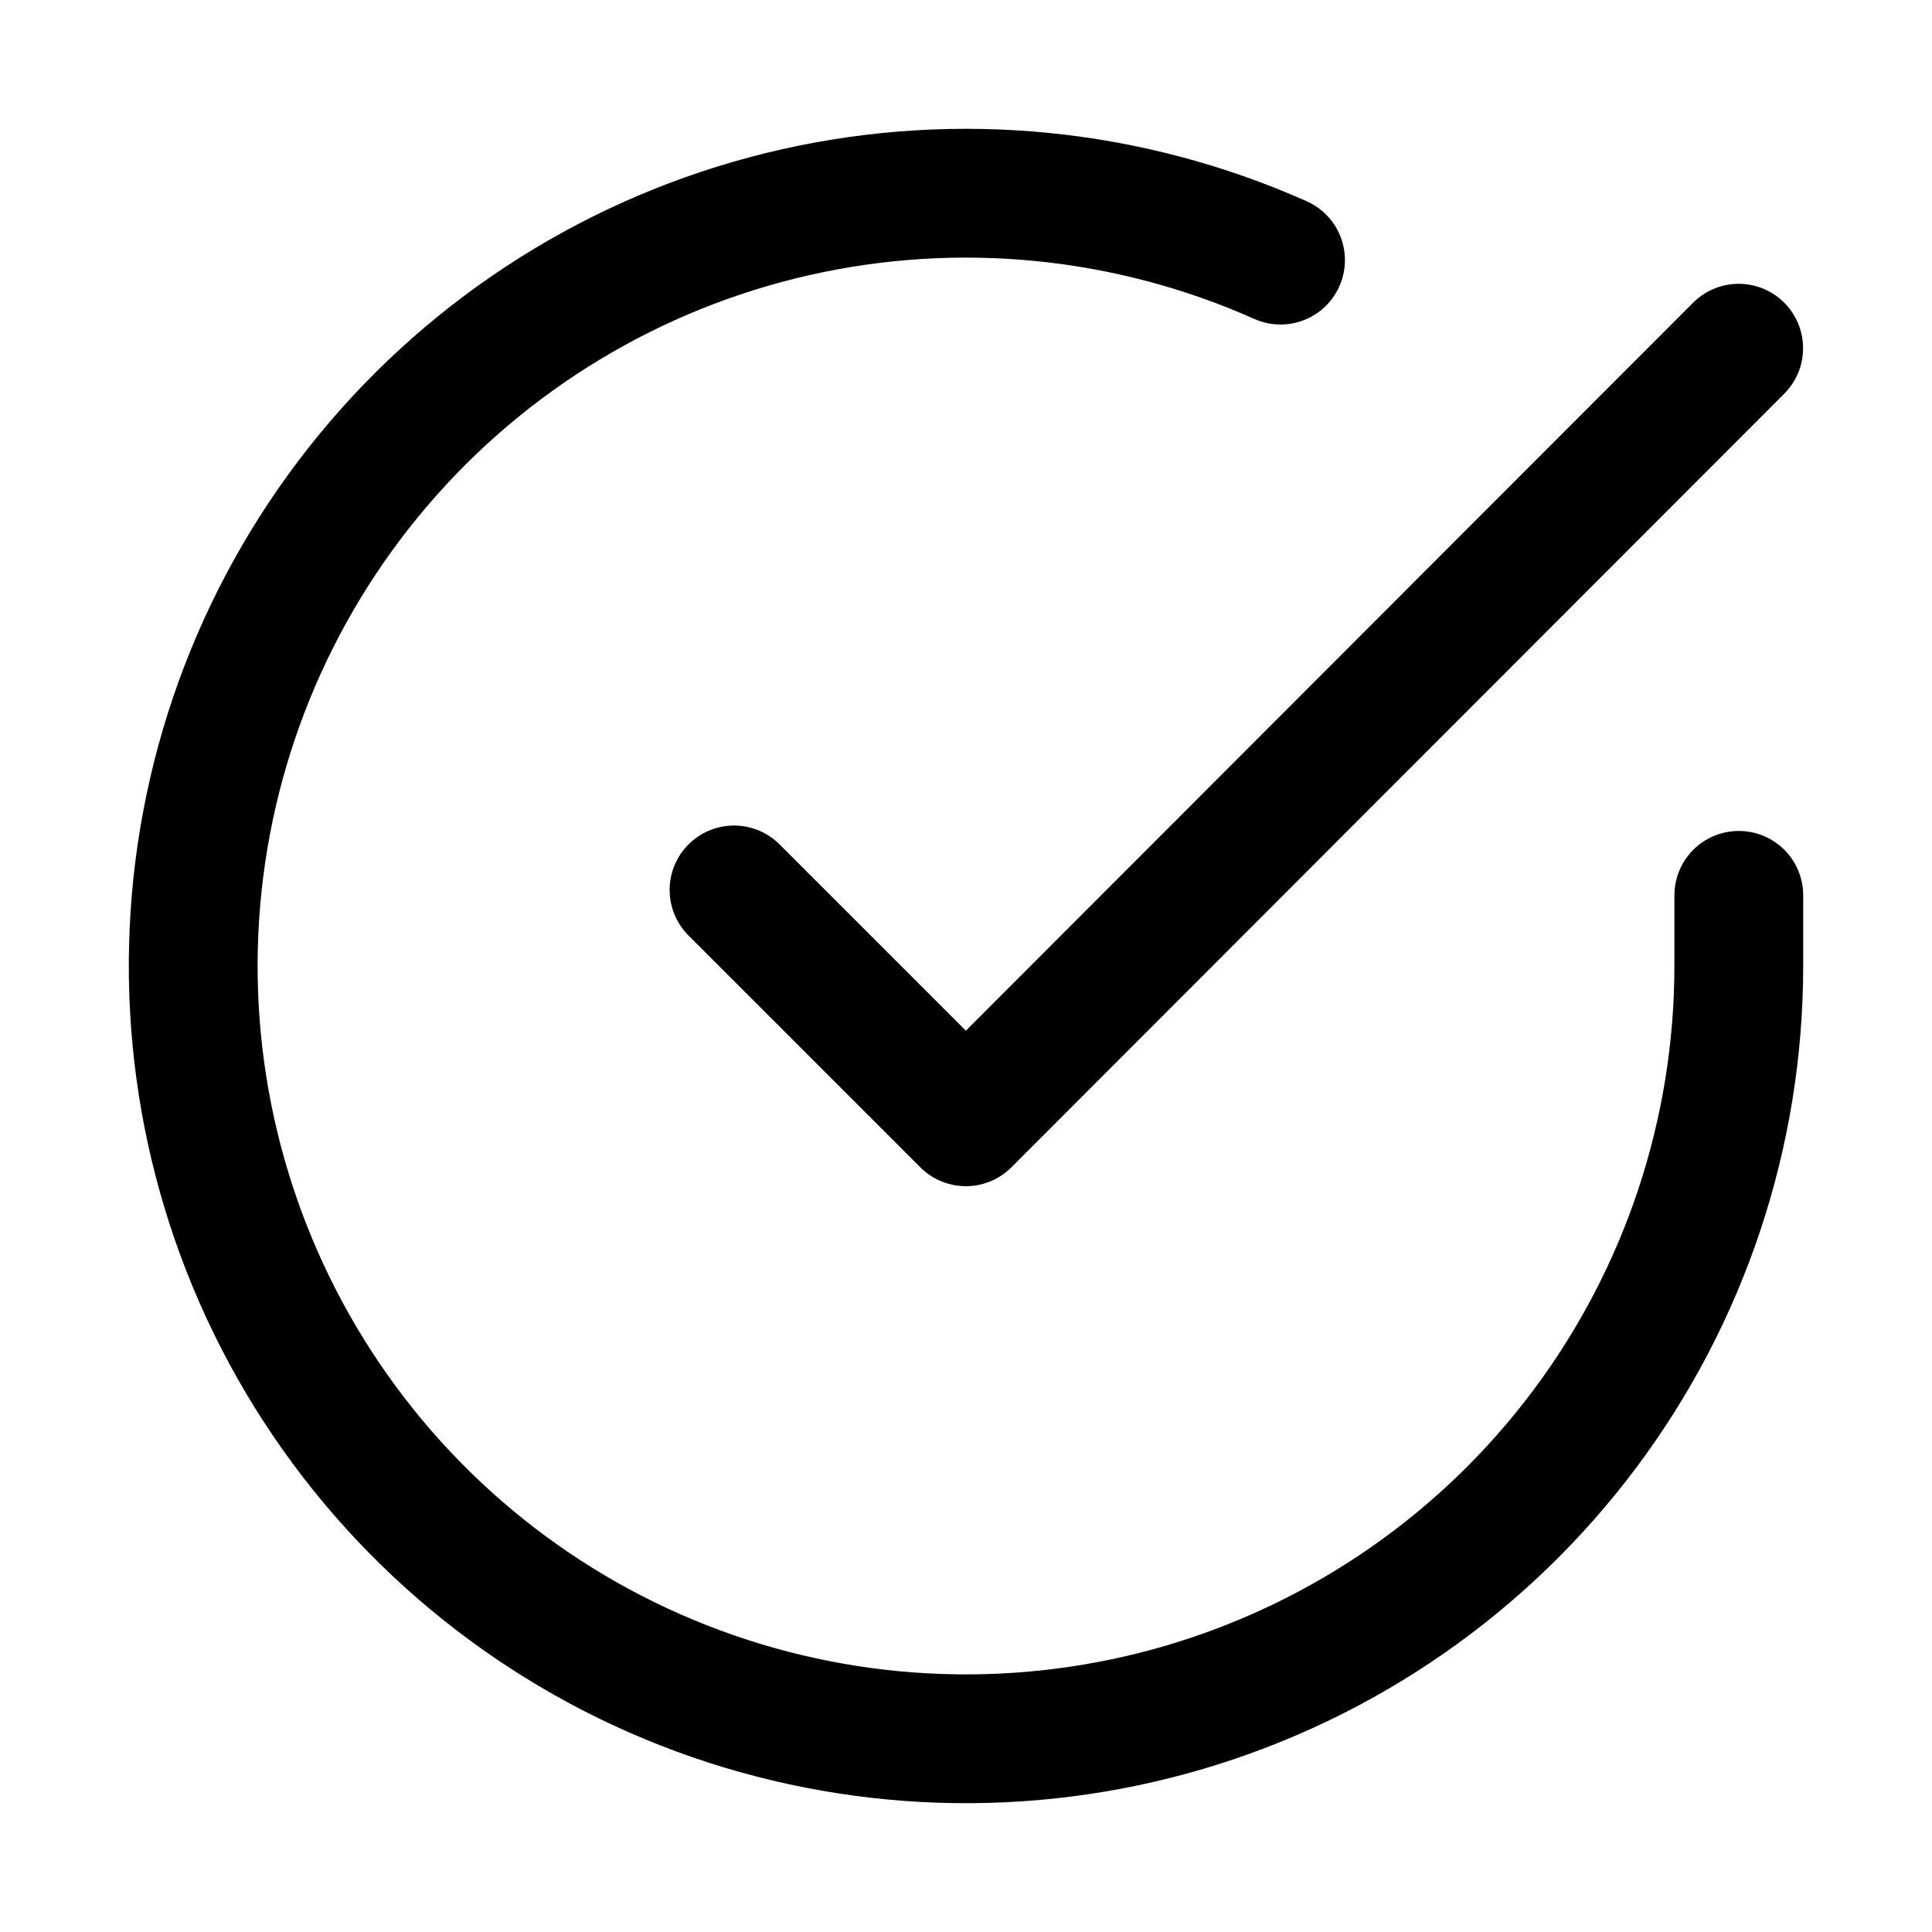
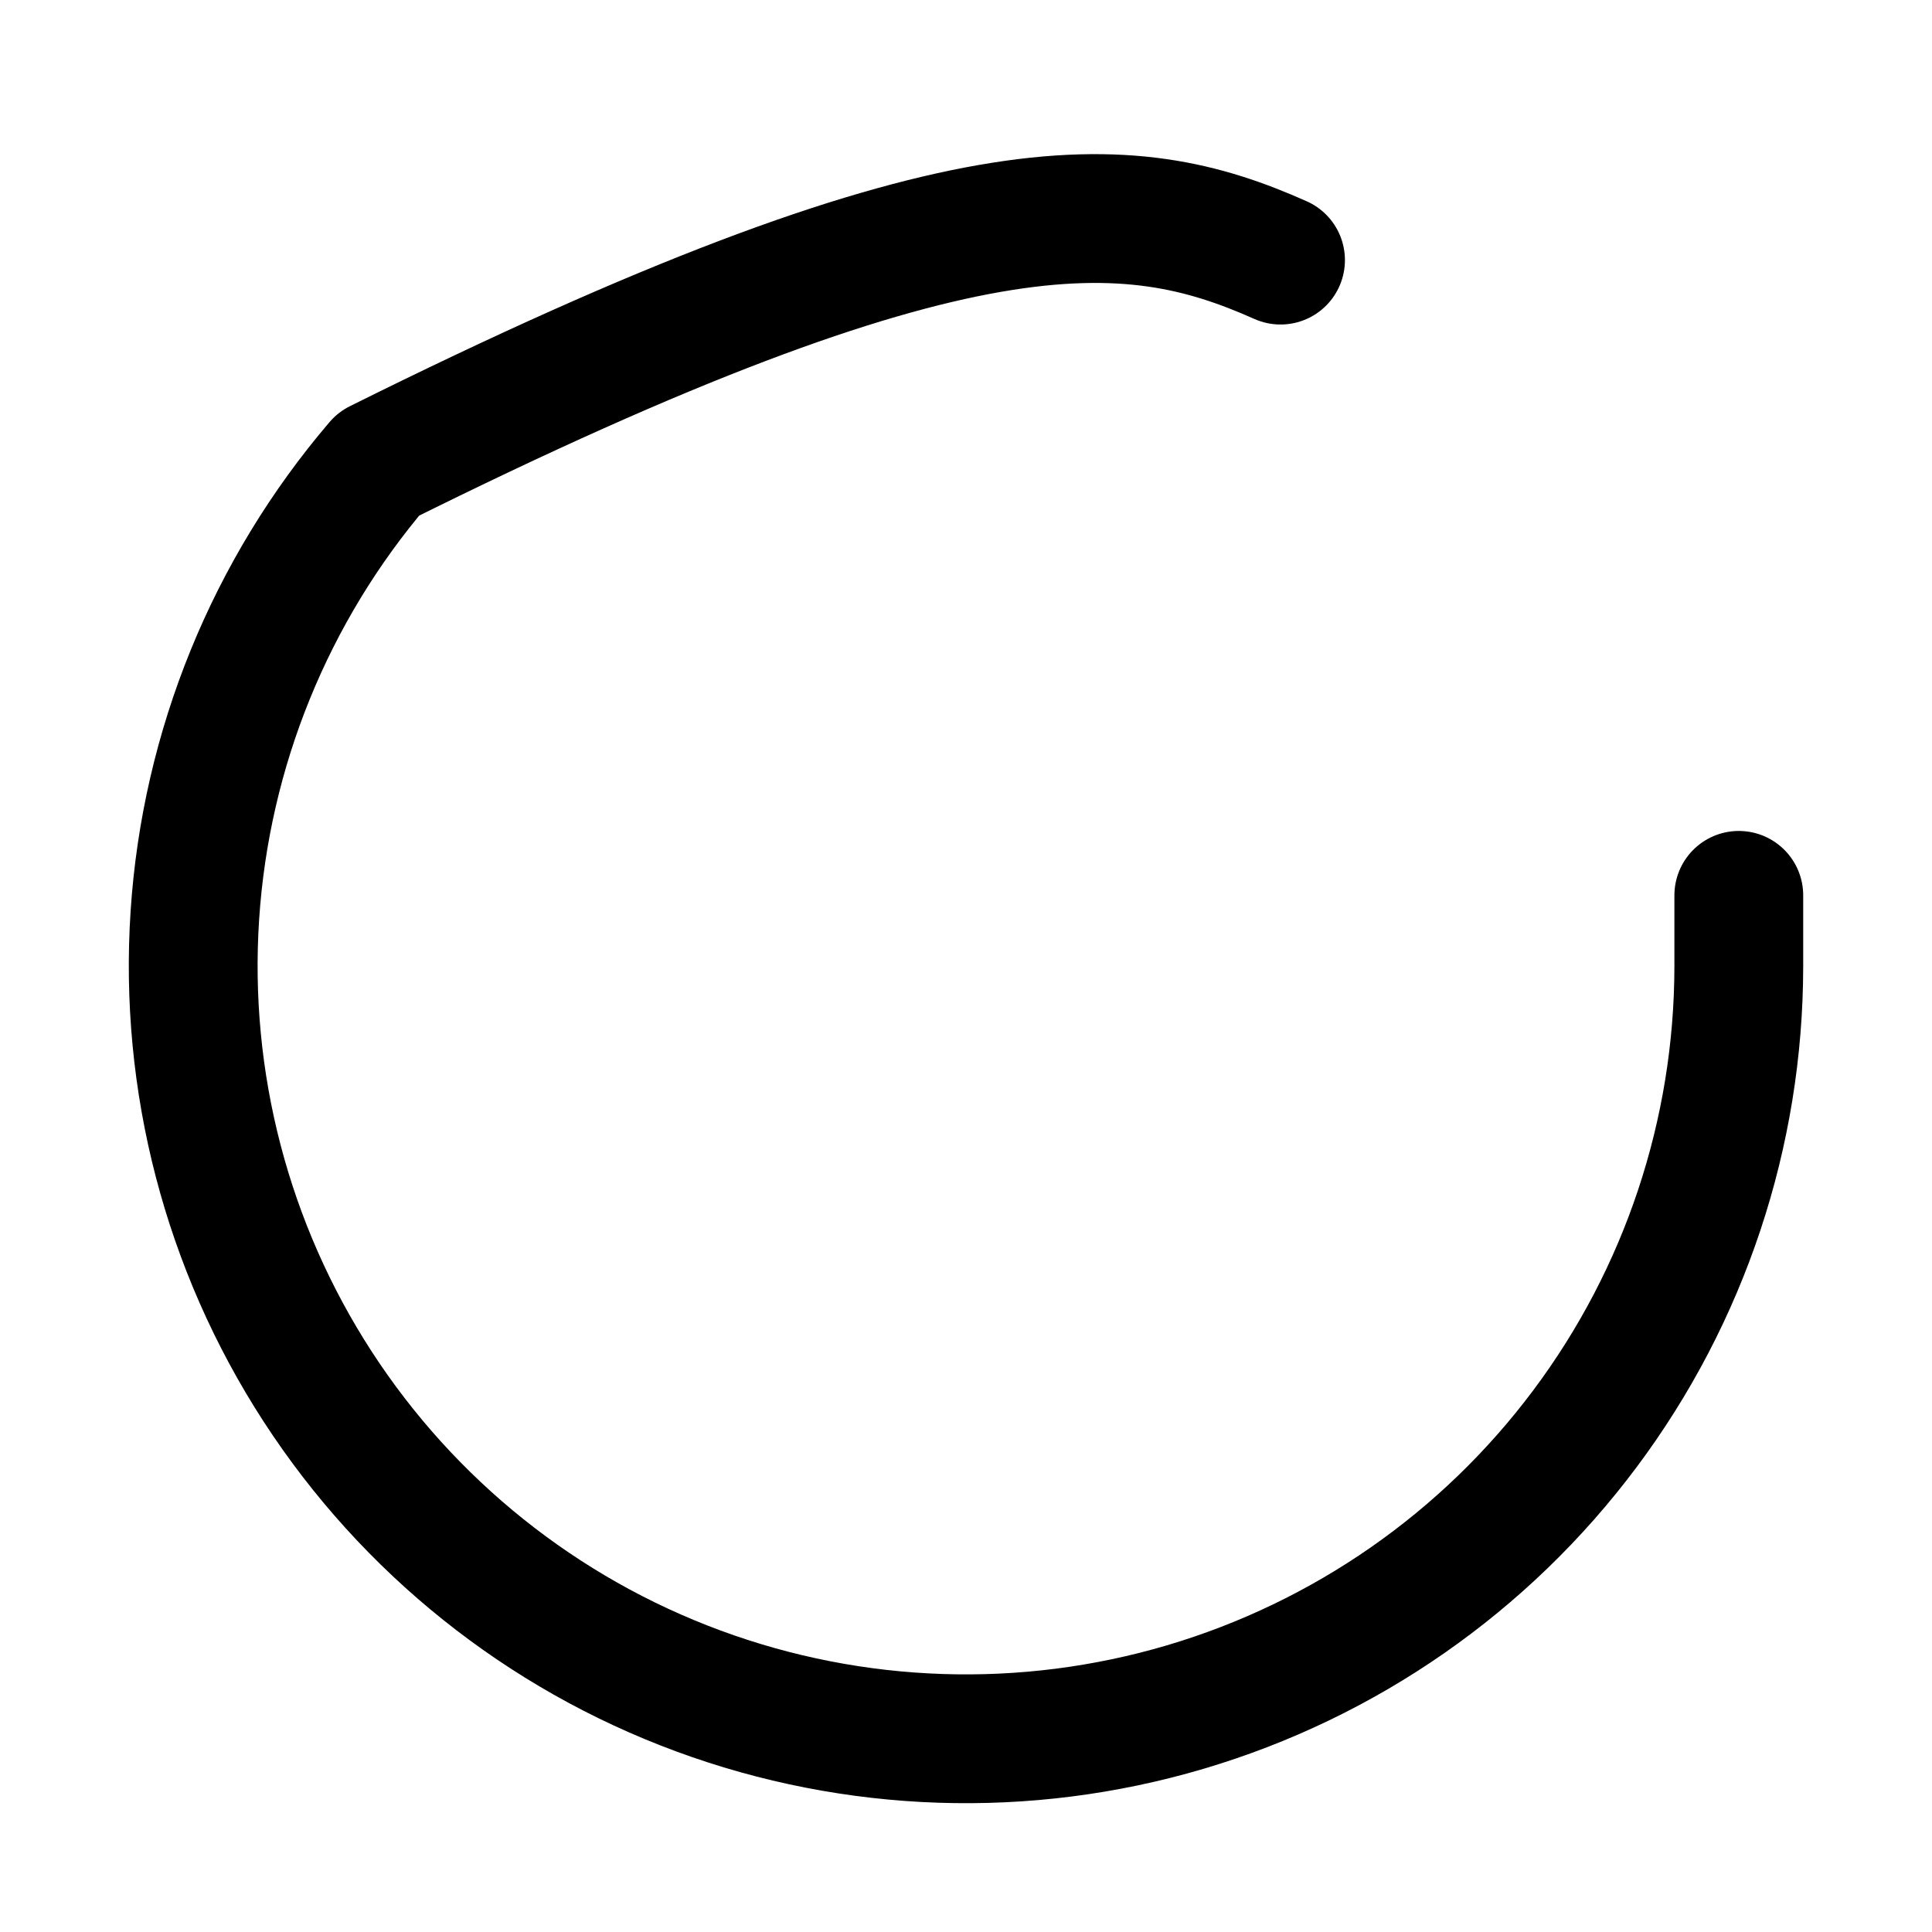
<svg xmlns="http://www.w3.org/2000/svg" width="30" height="30" viewBox="0 0 30 30" fill="none">
-   <path d="M27 13.903V15.007C26.998 17.595 26.161 20.113 24.611 22.185C23.062 24.258 20.884 25.774 18.402 26.508C15.921 27.241 13.269 27.153 10.841 26.256C8.414 25.36 6.342 23.702 4.933 21.531C3.525 19.36 2.856 16.793 3.026 14.21C3.196 11.628 4.197 9.17 5.878 7.203C7.559 5.236 9.831 3.865 12.355 3.295C14.88 2.725 17.52 2.986 19.884 4.039" stroke="black" stroke-width="2" stroke-linecap="round" stroke-linejoin="round" />
-   <path d="M26.998 5.407L14.998 17.419L11.398 13.819" stroke="black" stroke-width="2" stroke-linecap="round" stroke-linejoin="round" />
+   <path d="M27 13.903V15.007C26.998 17.595 26.161 20.113 24.611 22.185C23.062 24.258 20.884 25.774 18.402 26.508C15.921 27.241 13.269 27.153 10.841 26.256C8.414 25.36 6.342 23.702 4.933 21.531C3.525 19.36 2.856 16.793 3.026 14.21C3.196 11.628 4.197 9.17 5.878 7.203C14.88 2.725 17.52 2.986 19.884 4.039" stroke="black" stroke-width="2" stroke-linecap="round" stroke-linejoin="round" />
</svg>